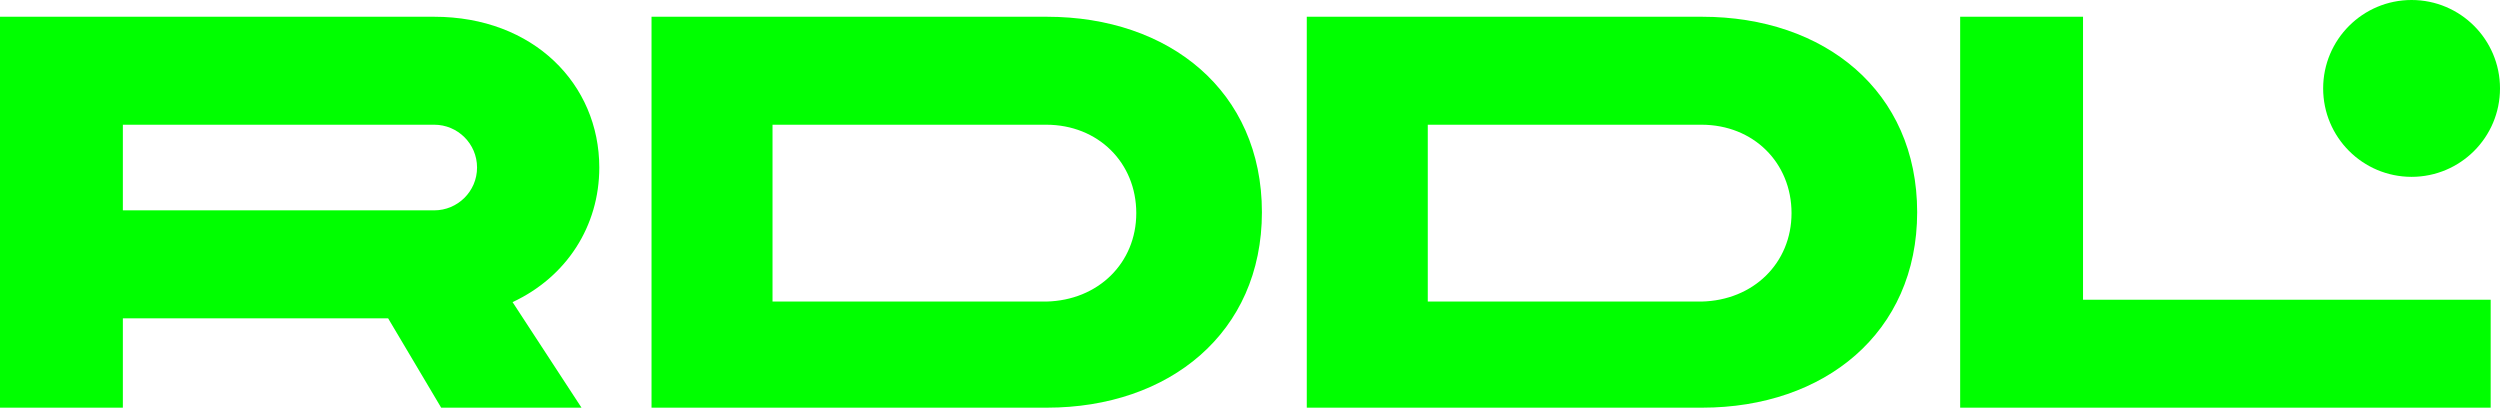
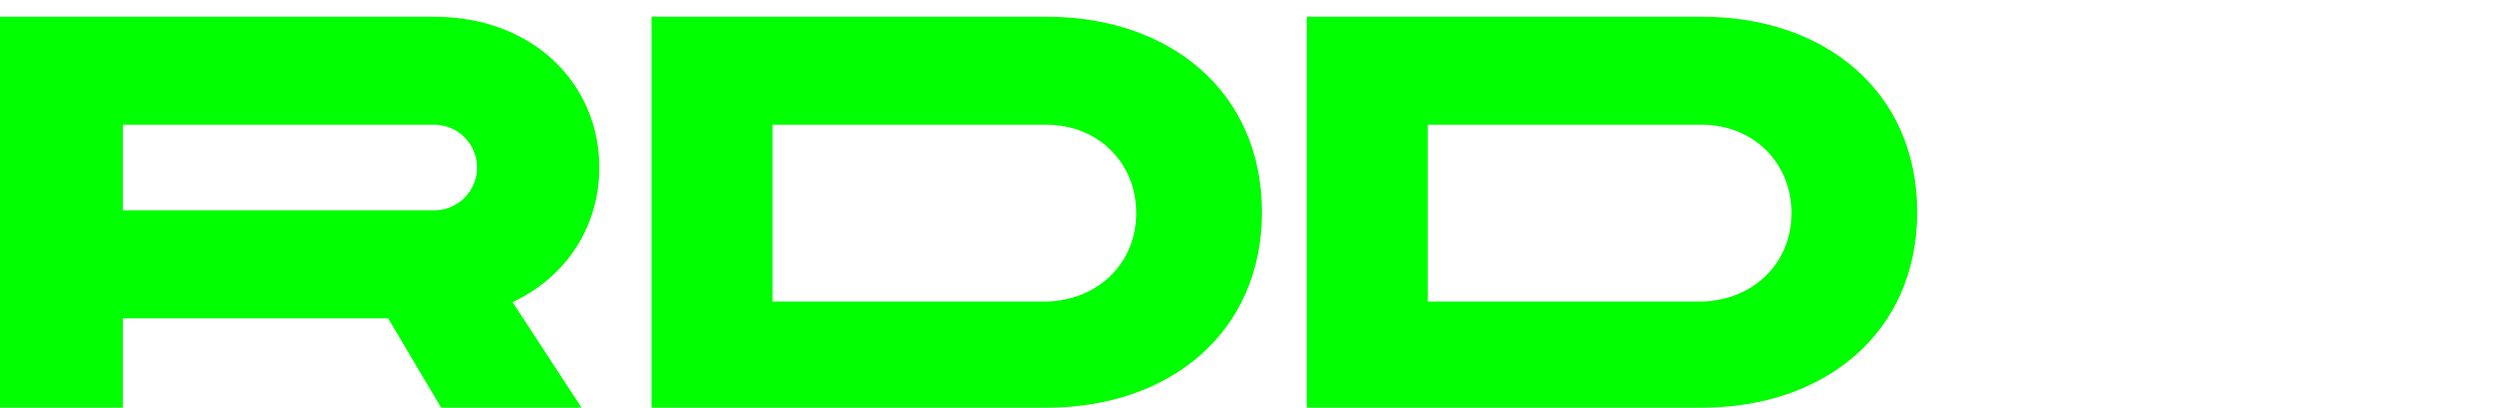
<svg xmlns="http://www.w3.org/2000/svg" id="Layer_2" viewBox="0 0 1343 219">
  <defs>
    <style>.cls-1{fill:lime;}</style>
  </defs>
  <g id="Logo">
    <g id="logo">
      <path class="cls-1" d="M0,9H233.24c53.46,0,88.7,36.3,88.7,81,0,31.5-17.62,58.8-46.59,72.3l37.03,56.7h-75.38l-28.5-48H66v48H0V9ZM233.27,113c12.54,0,23-10.16,23-23s-10.45-23-23-23H66v46H233.27Z" />
      <path class="cls-1" d="M677.9,114c0,64.8-49.8,105-115.5,105h-212.4V9h212.4c65.7,0,115.5,39.9,115.5,105Zm-67.49,.5c0-27.06-20.44-47.5-48.4-47.5h-147.01v95h147.01c27.96-.6,48.4-20.74,48.4-47.5Z" />
      <path class="cls-1" d="M1029.9,114c0,64.8-49.8,105-115.5,105h-212.4V9h212.4c65.7,0,115.5,39.9,115.5,105Zm-67.49,.5c0-27.06-20.44-47.5-48.4-47.5h-147.01v95h147.01c27.96-.6,48.4-20.74,48.4-47.5Z" />
      <g id="icon">
-         <path class="cls-1" d="M1338,161v58h-285V9h66V161h219Z" />
-         <circle class="cls-1" cx="1295.5" cy="47.5" r="47.5" />
-       </g>
+         </g>
    </g>
  </g>
</svg>